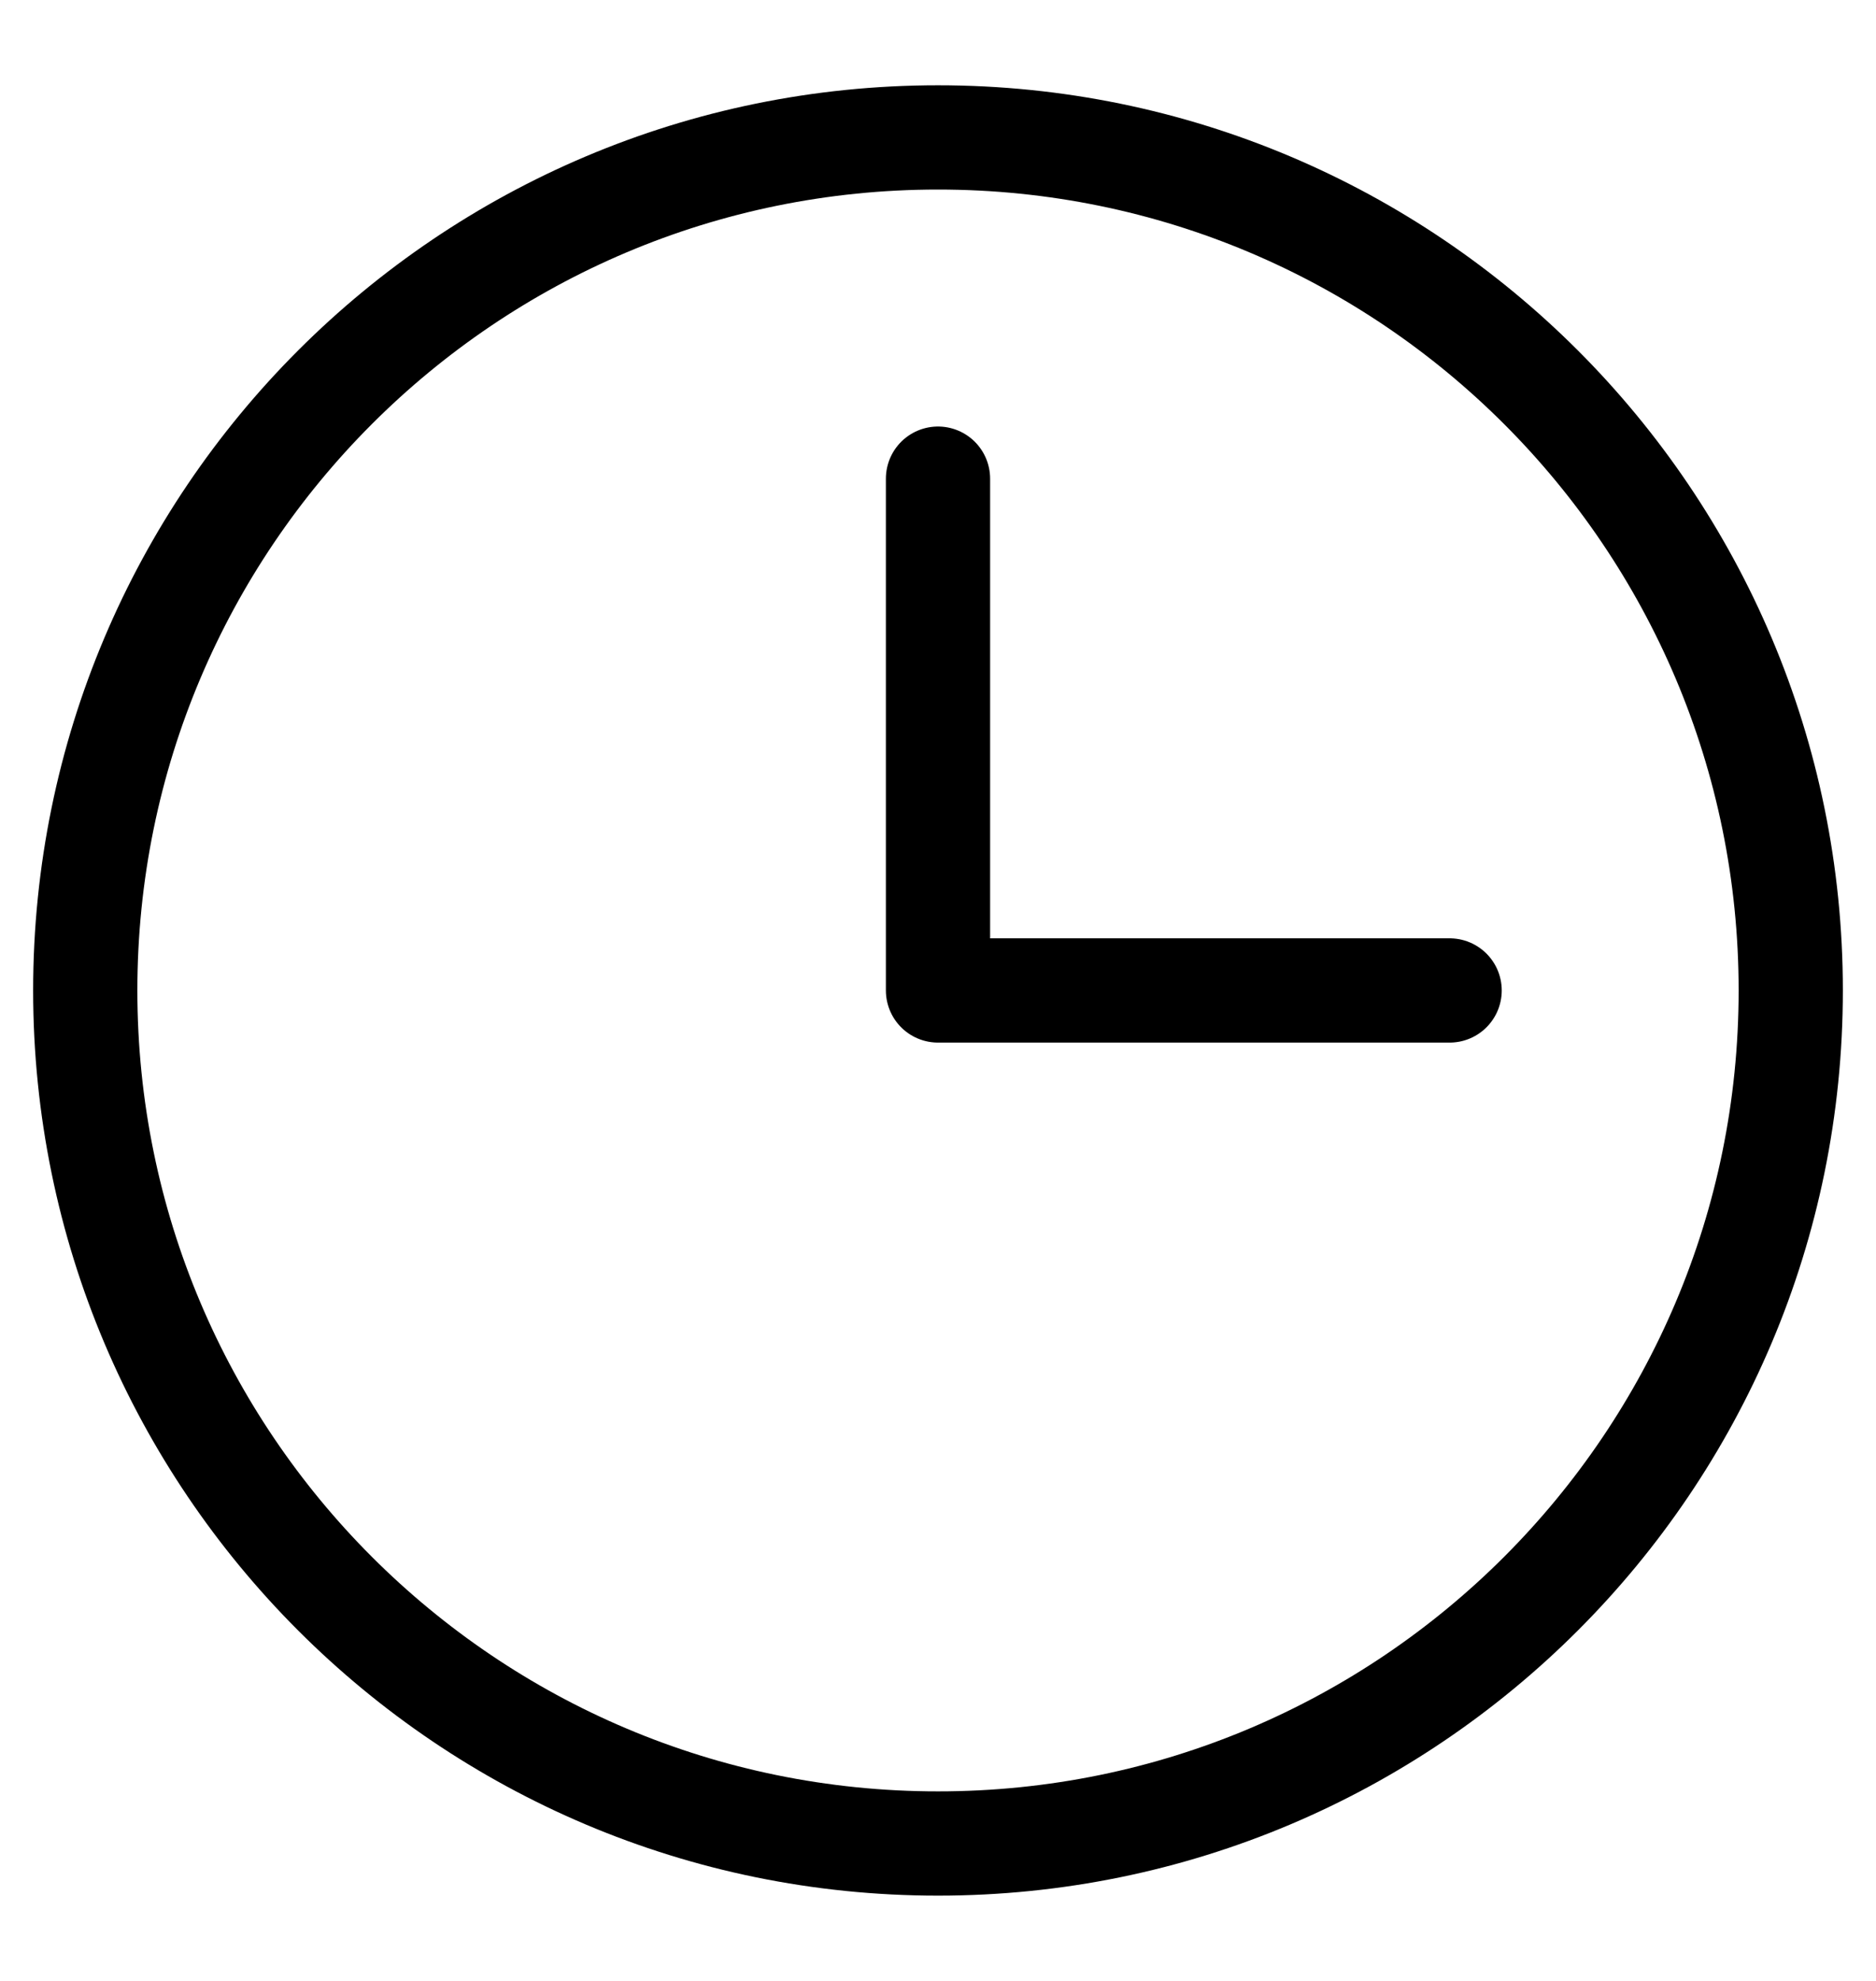
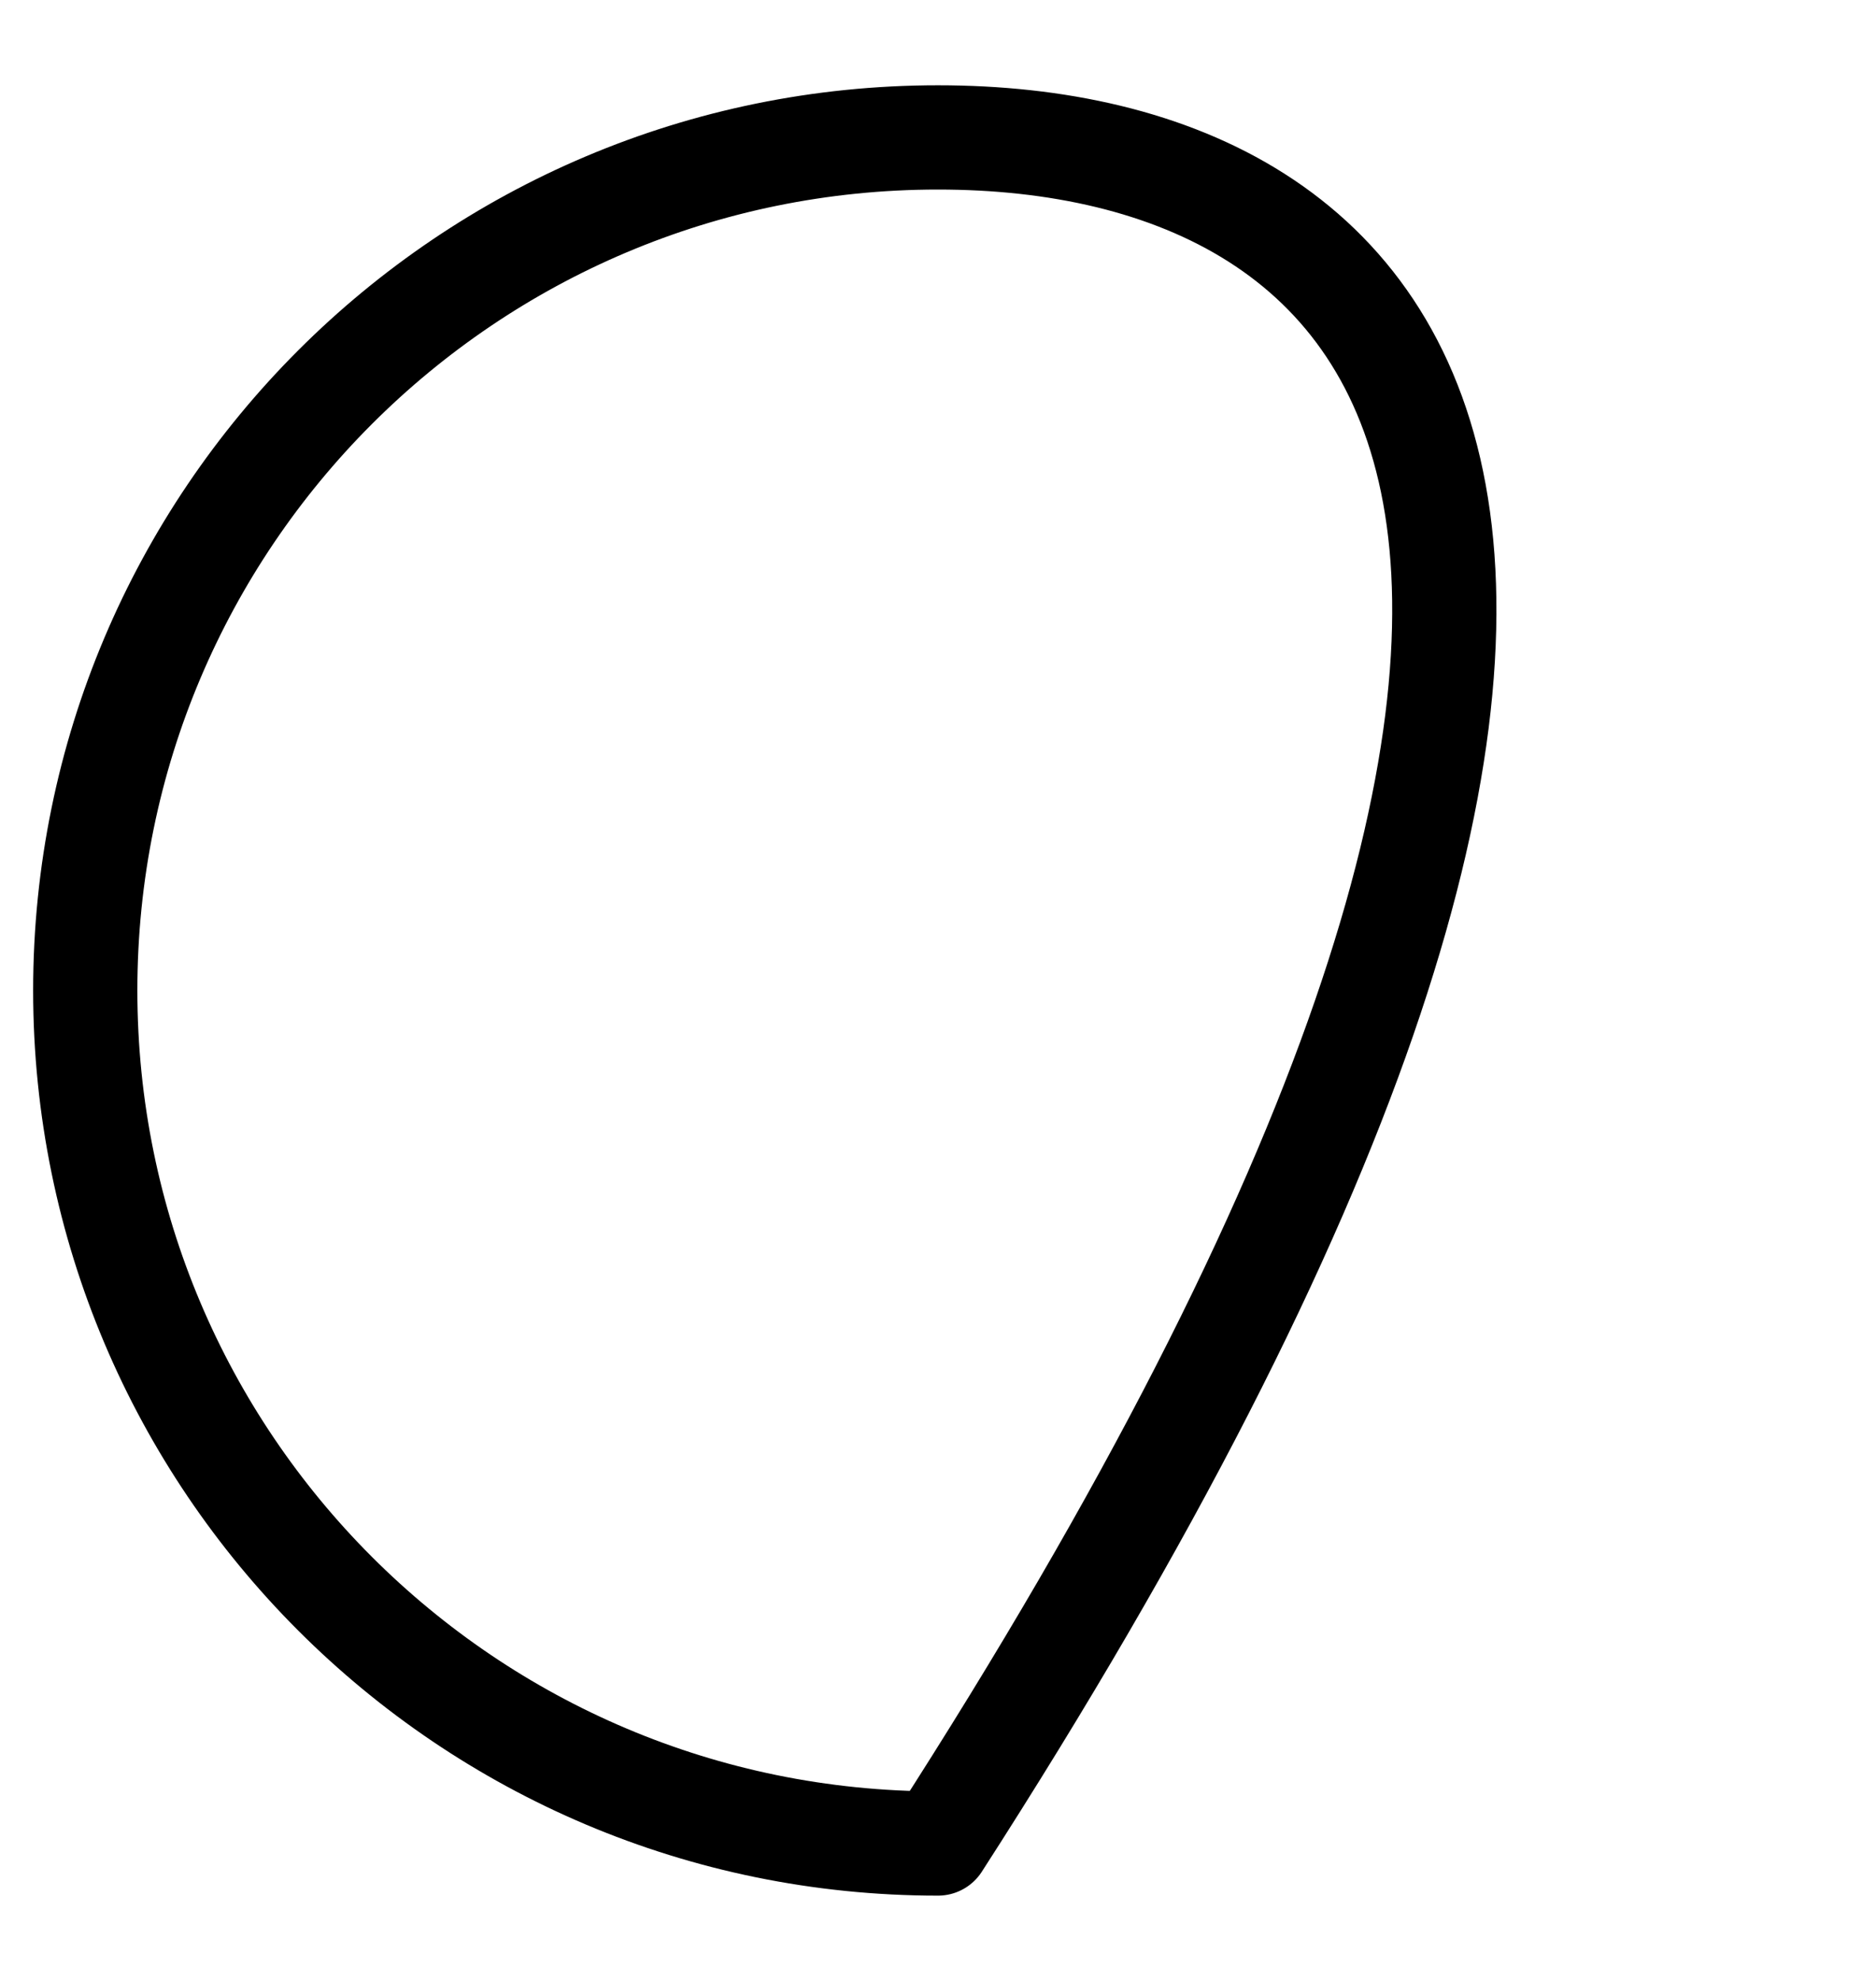
<svg xmlns="http://www.w3.org/2000/svg" width="18" height="19" viewBox="0 0 18 19" fill="none">
-   <path d="M9 4.591L9 9.5L13.909 9.5" stroke="black" stroke-linecap="round" stroke-linejoin="round" />
-   <path d="M9 17.682C13.519 17.682 17.182 14.019 17.182 9.5C17.182 4.981 13.519 1.318 9 1.318C4.481 1.318 0.818 4.981 0.818 9.5C0.818 14.019 4.481 17.682 9 17.682Z" stroke="black" stroke-linecap="round" stroke-linejoin="round" />
+   <path d="M9 17.682C17.182 4.981 13.519 1.318 9 1.318C4.481 1.318 0.818 4.981 0.818 9.5C0.818 14.019 4.481 17.682 9 17.682Z" stroke="black" stroke-linecap="round" stroke-linejoin="round" />
</svg>